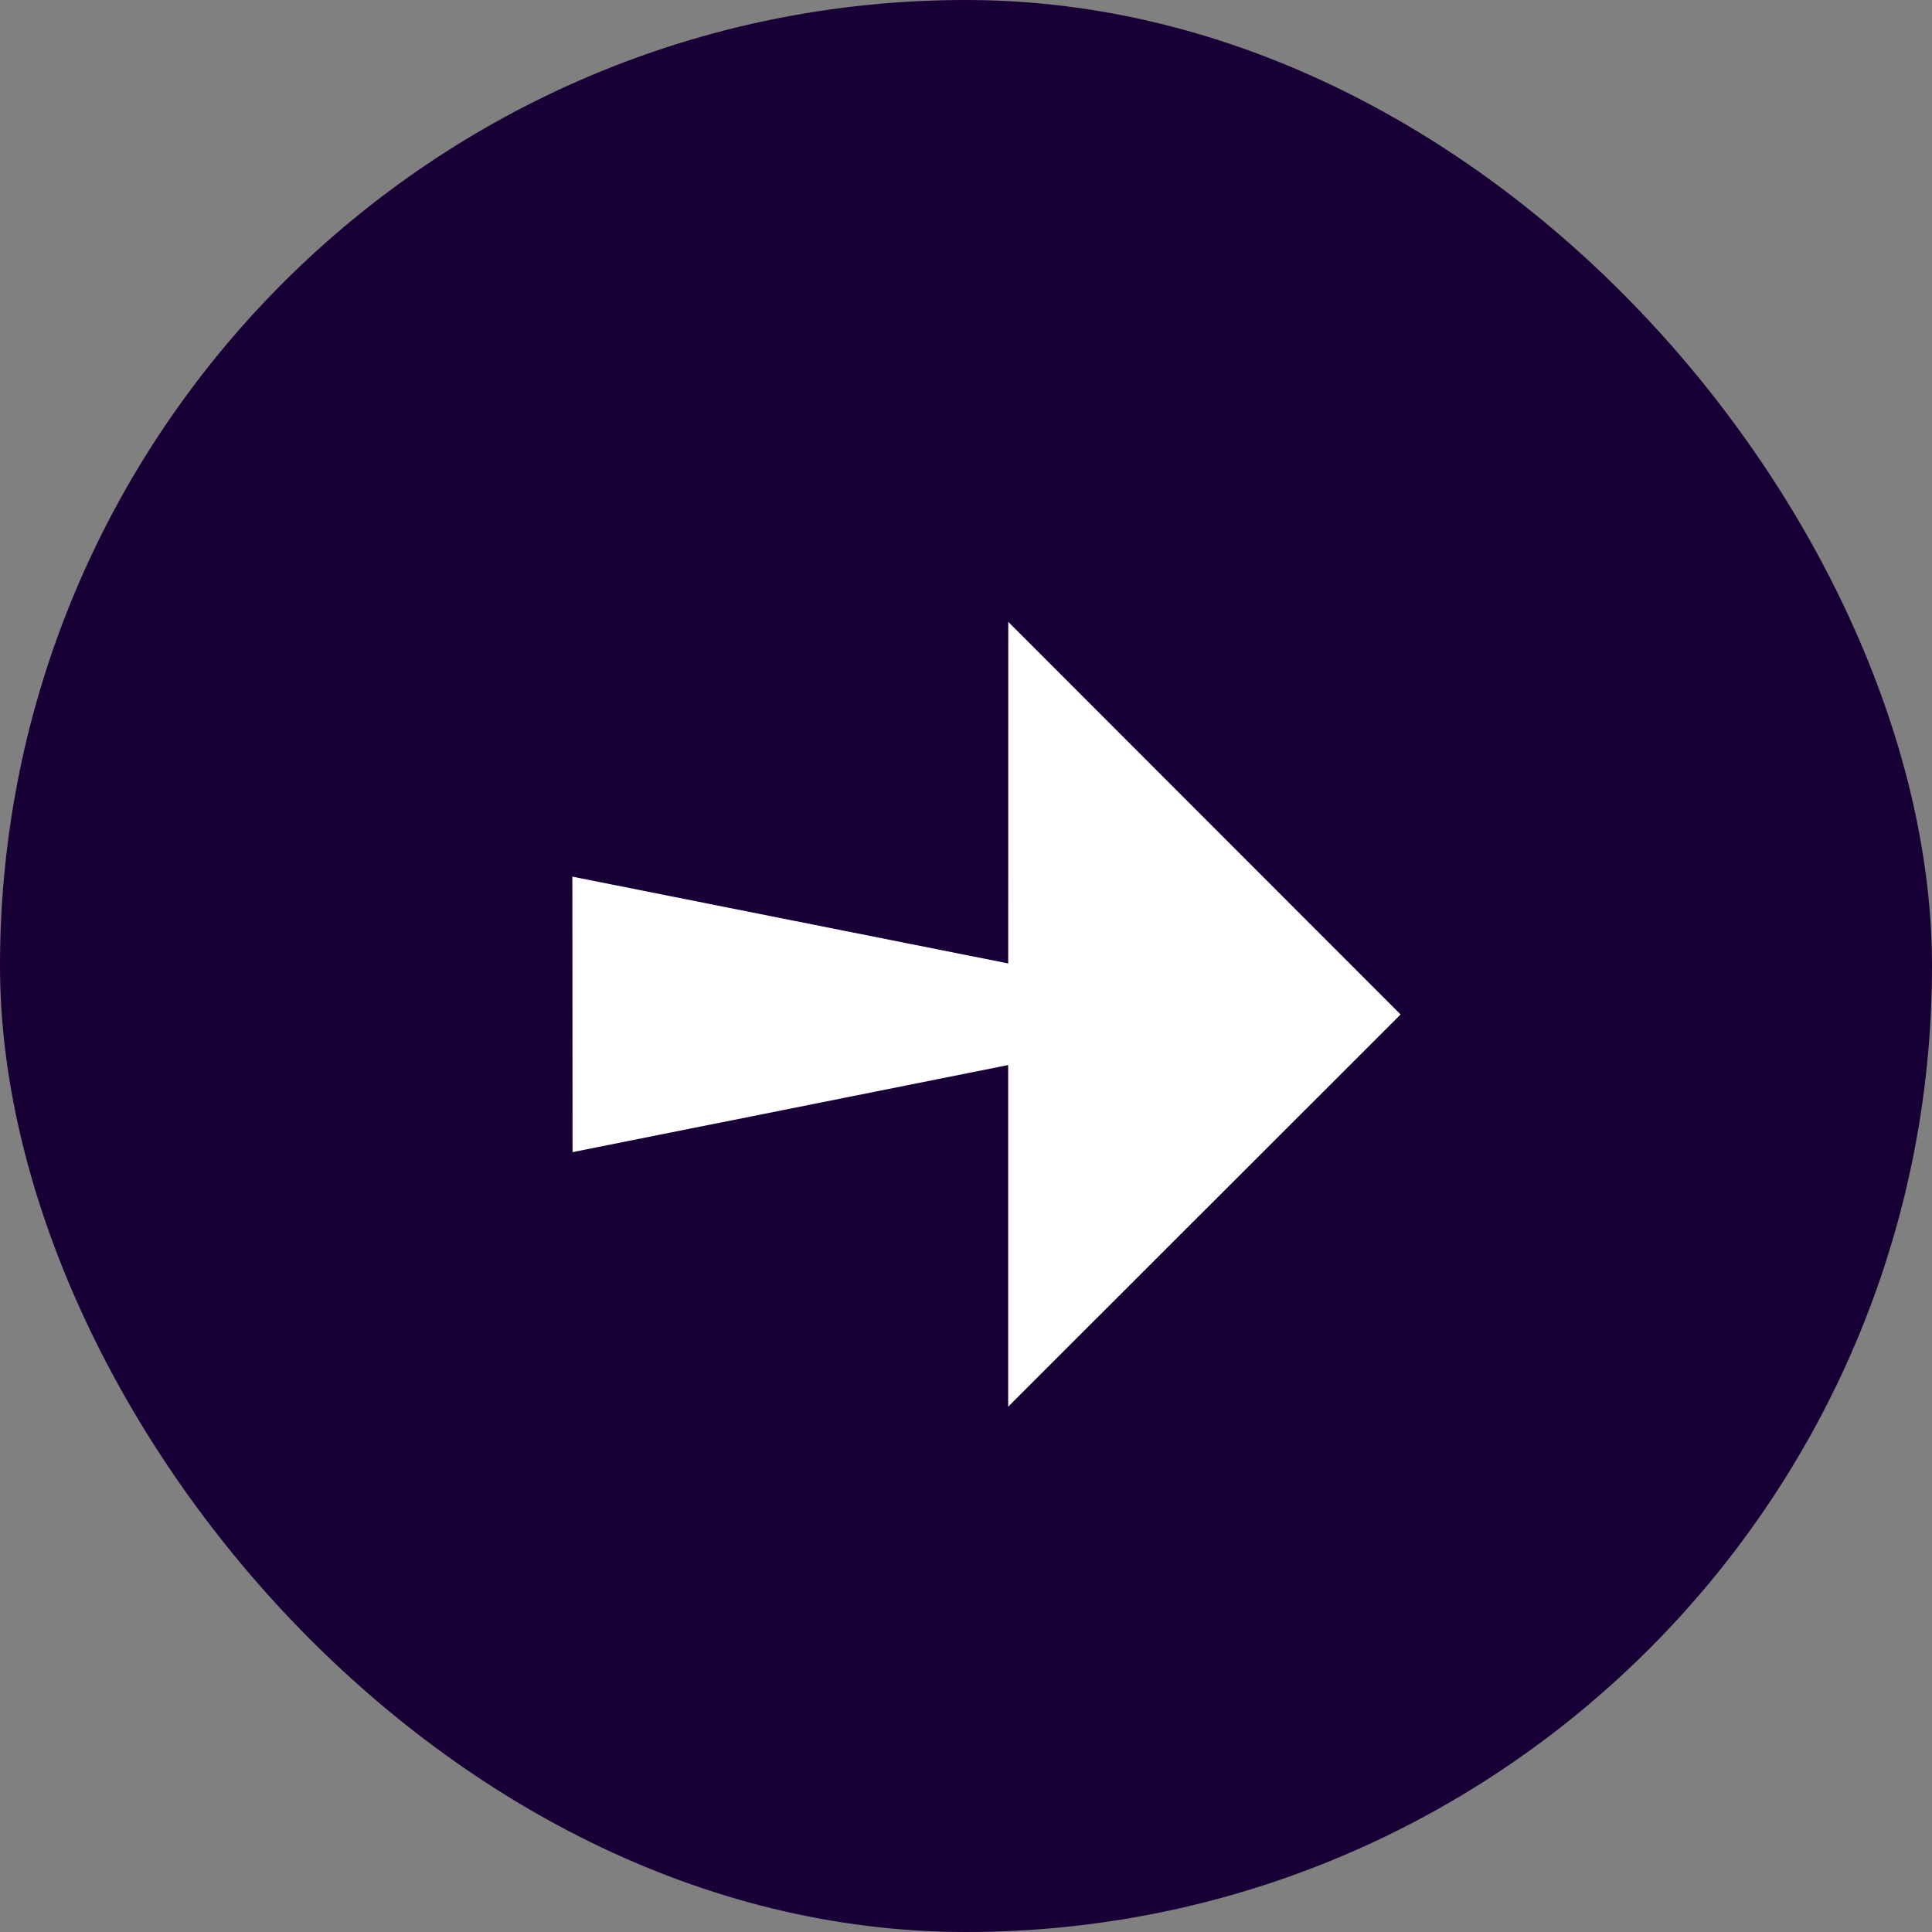
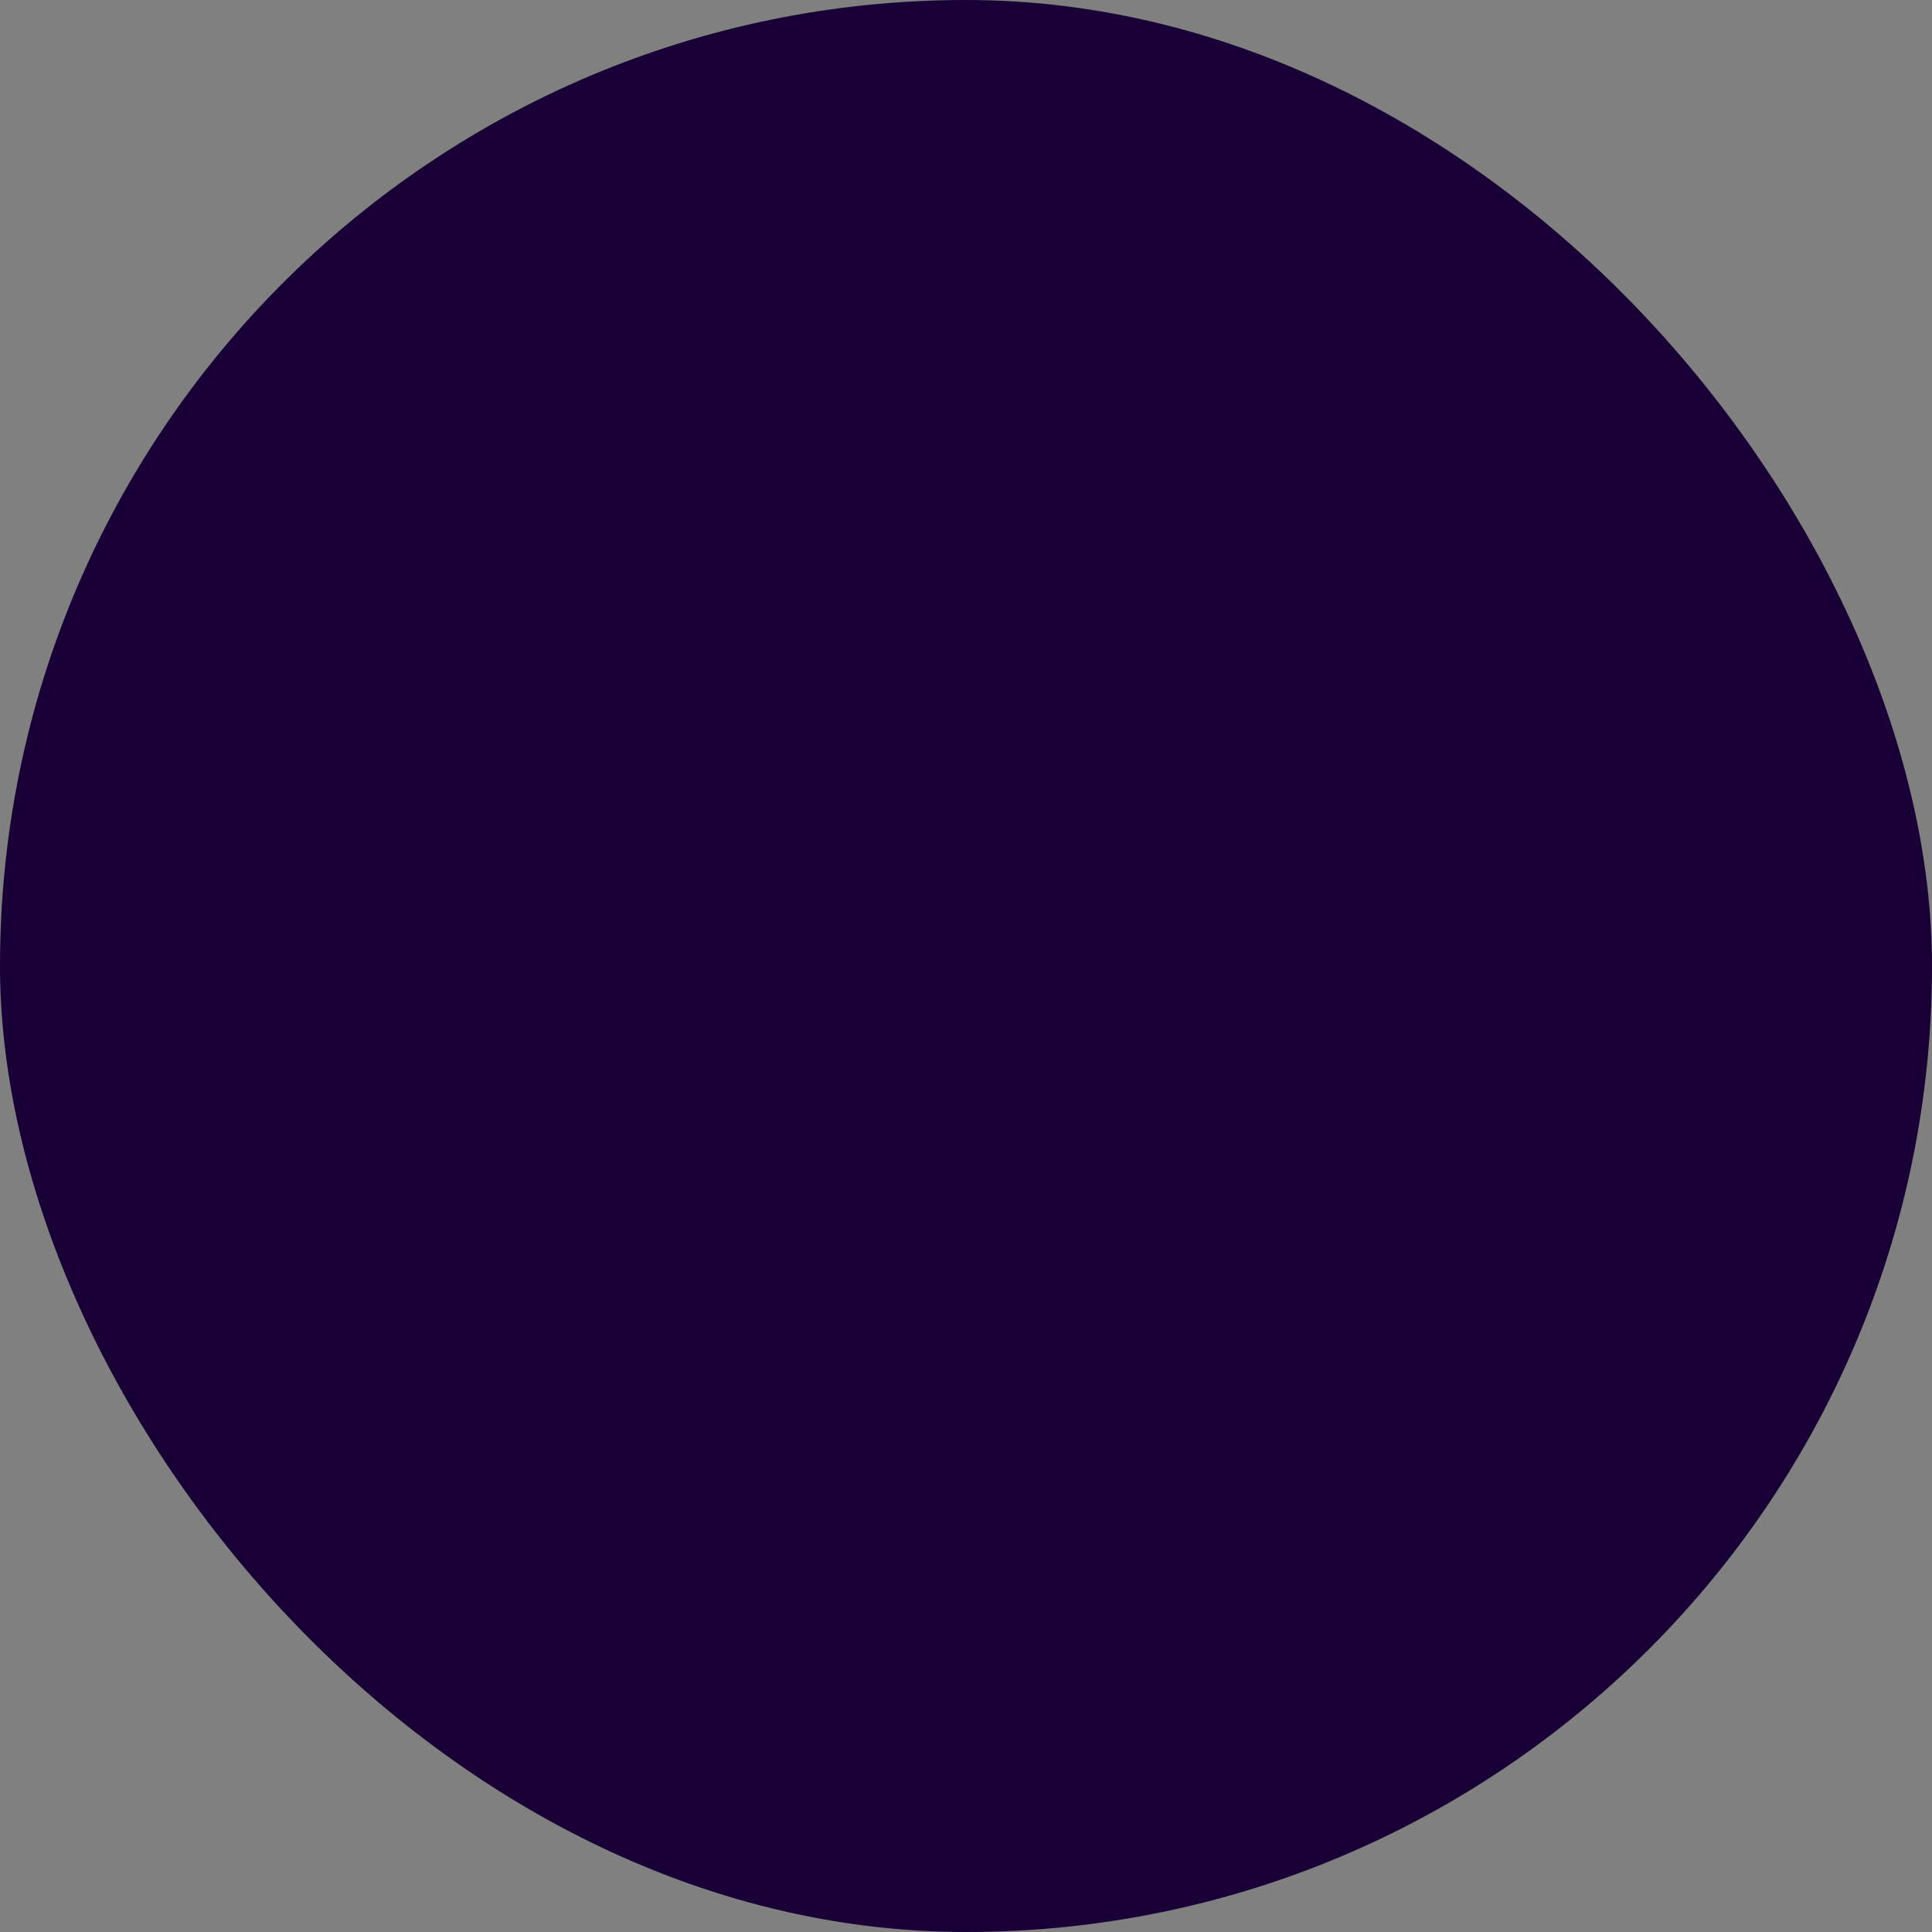
<svg xmlns="http://www.w3.org/2000/svg" fill="none" height="100%" overflow="visible" preserveAspectRatio="none" style="display: block;" viewBox="0 0 40 40" width="100%">
  <rect x="0" y="0" width="40" height="40" fill="#808080" stroke="none" />
  <g id="Frame 325429879">
    <rect fill="#180036" height="40" rx="20" width="40" />
-     <path d="M28.995 21.001L28.994 21.002L28.996 21.005L20.873 29.124L20.873 22.051L11.854 23.854L11.85 18.15L20.874 19.947L20.875 12.875L28.995 21.001Z" fill="white" id="Union" />
  </g>
</svg>